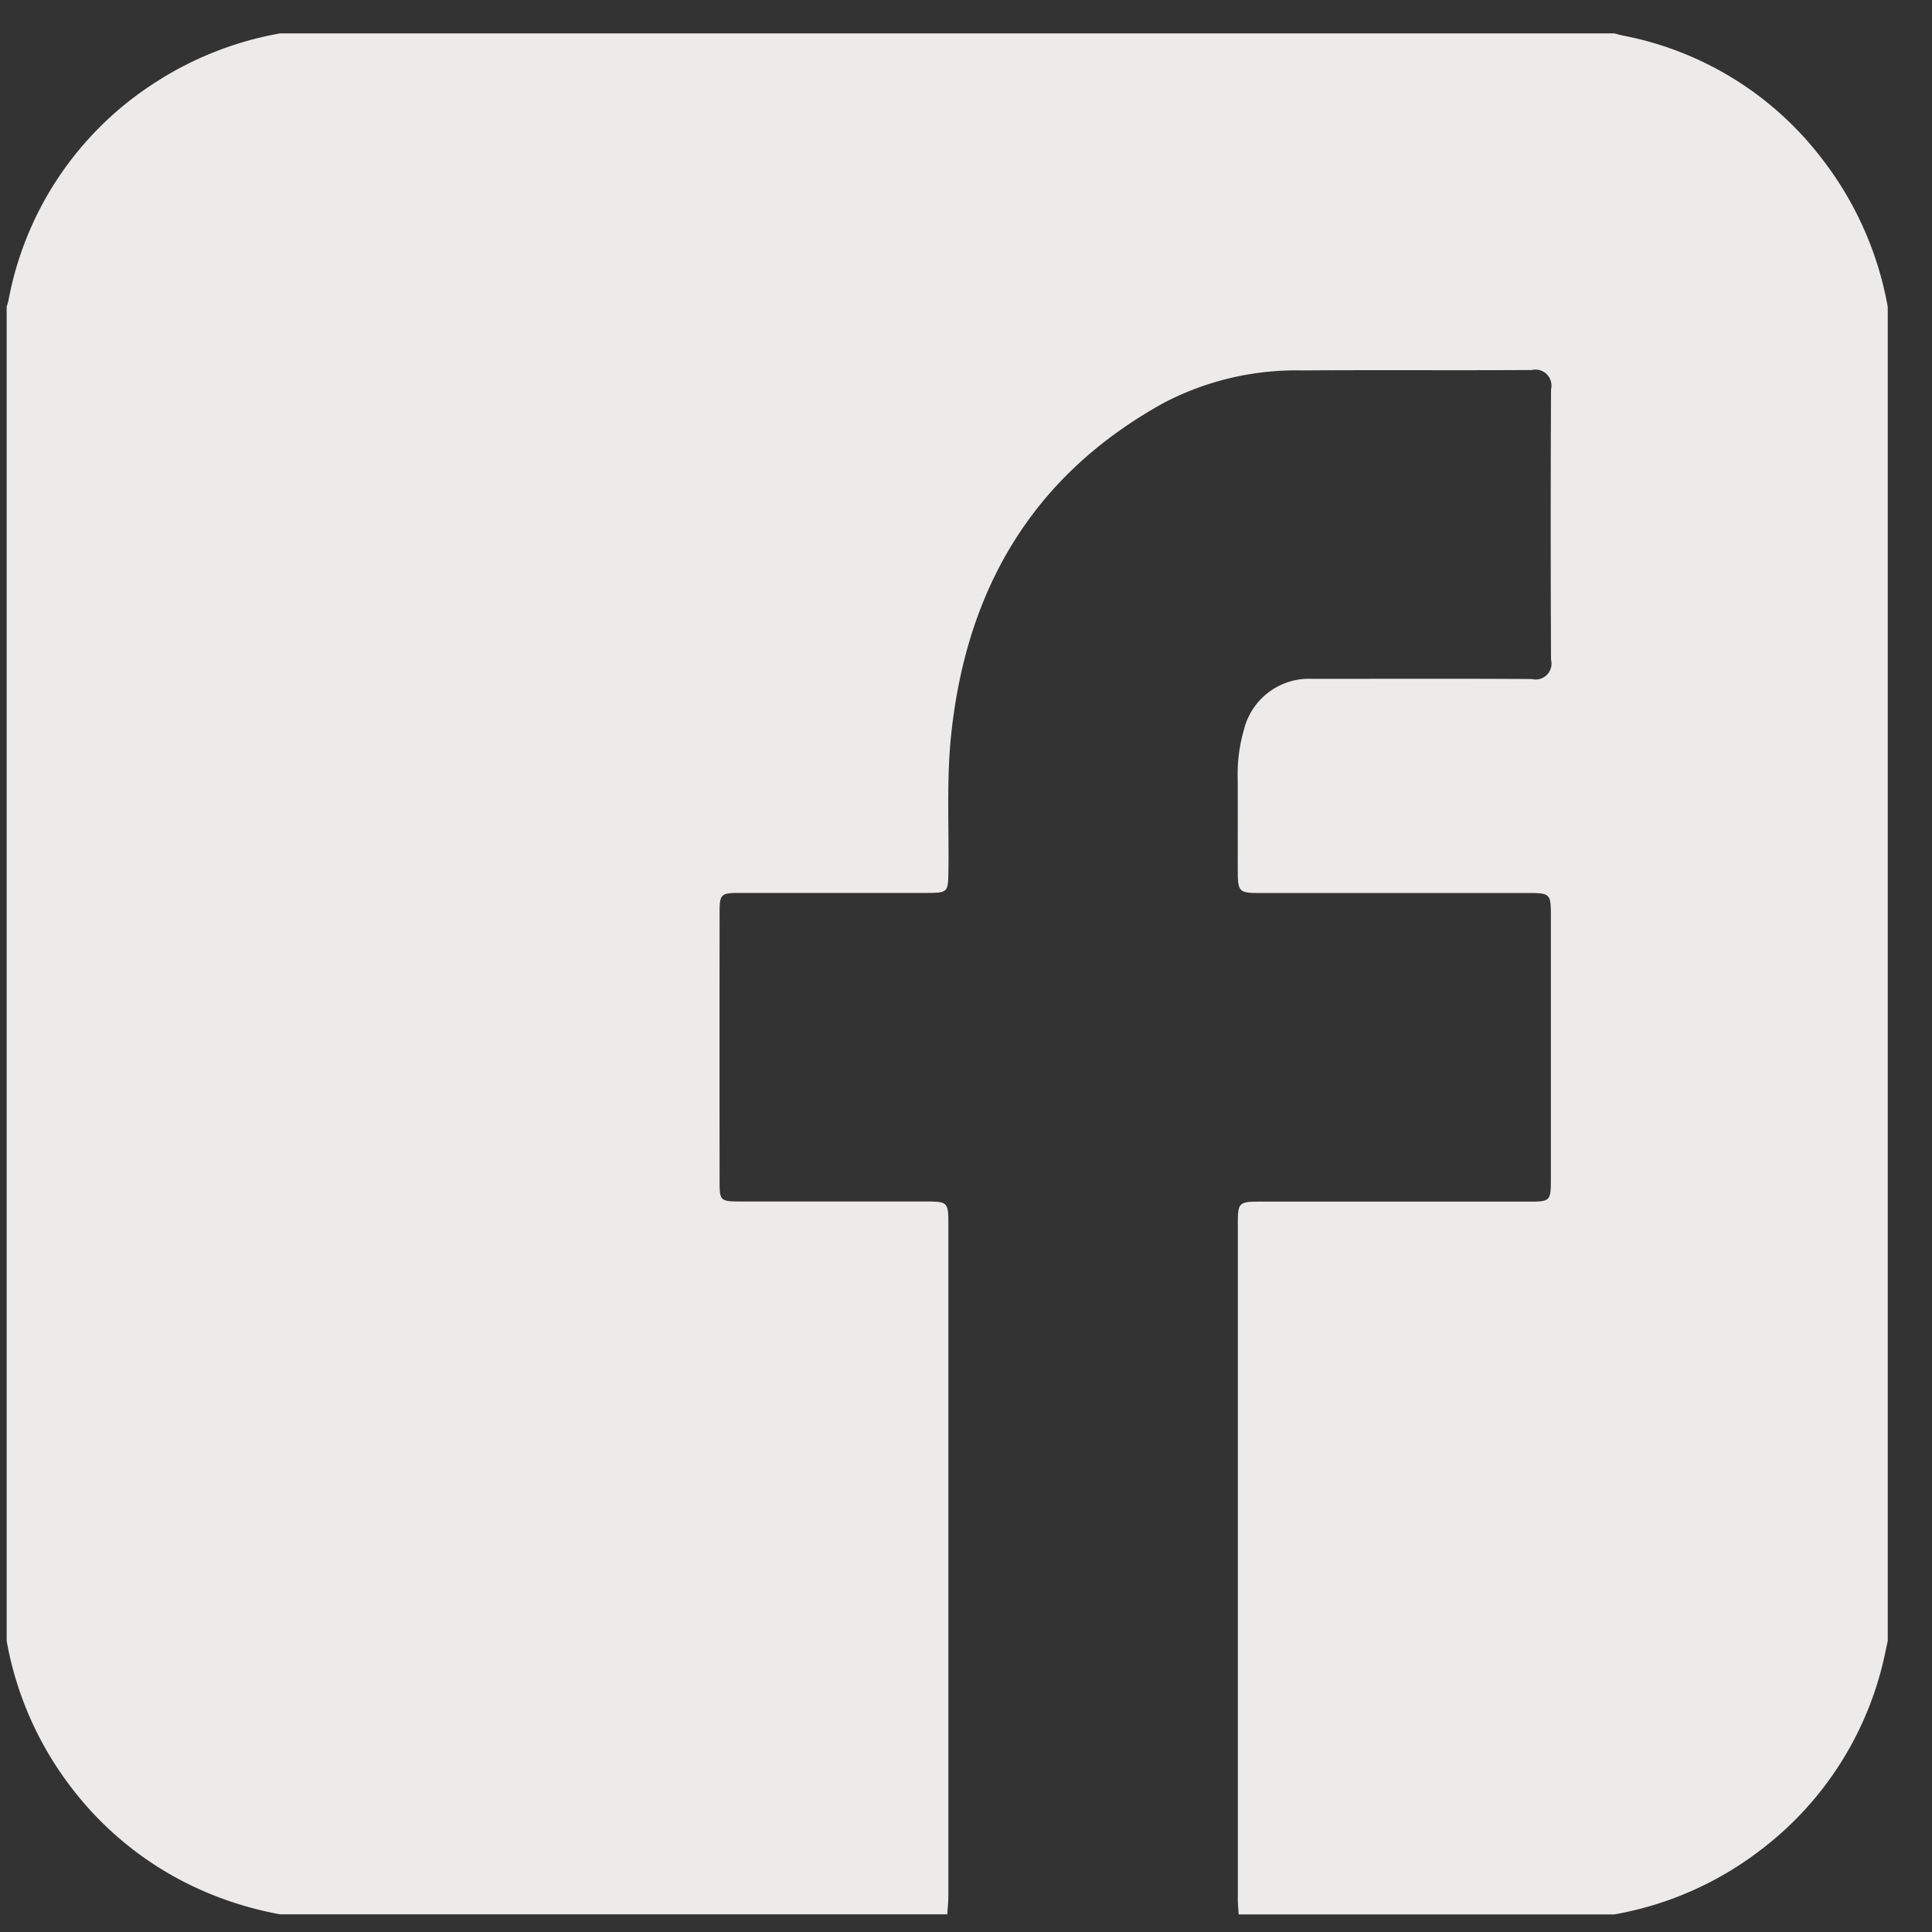
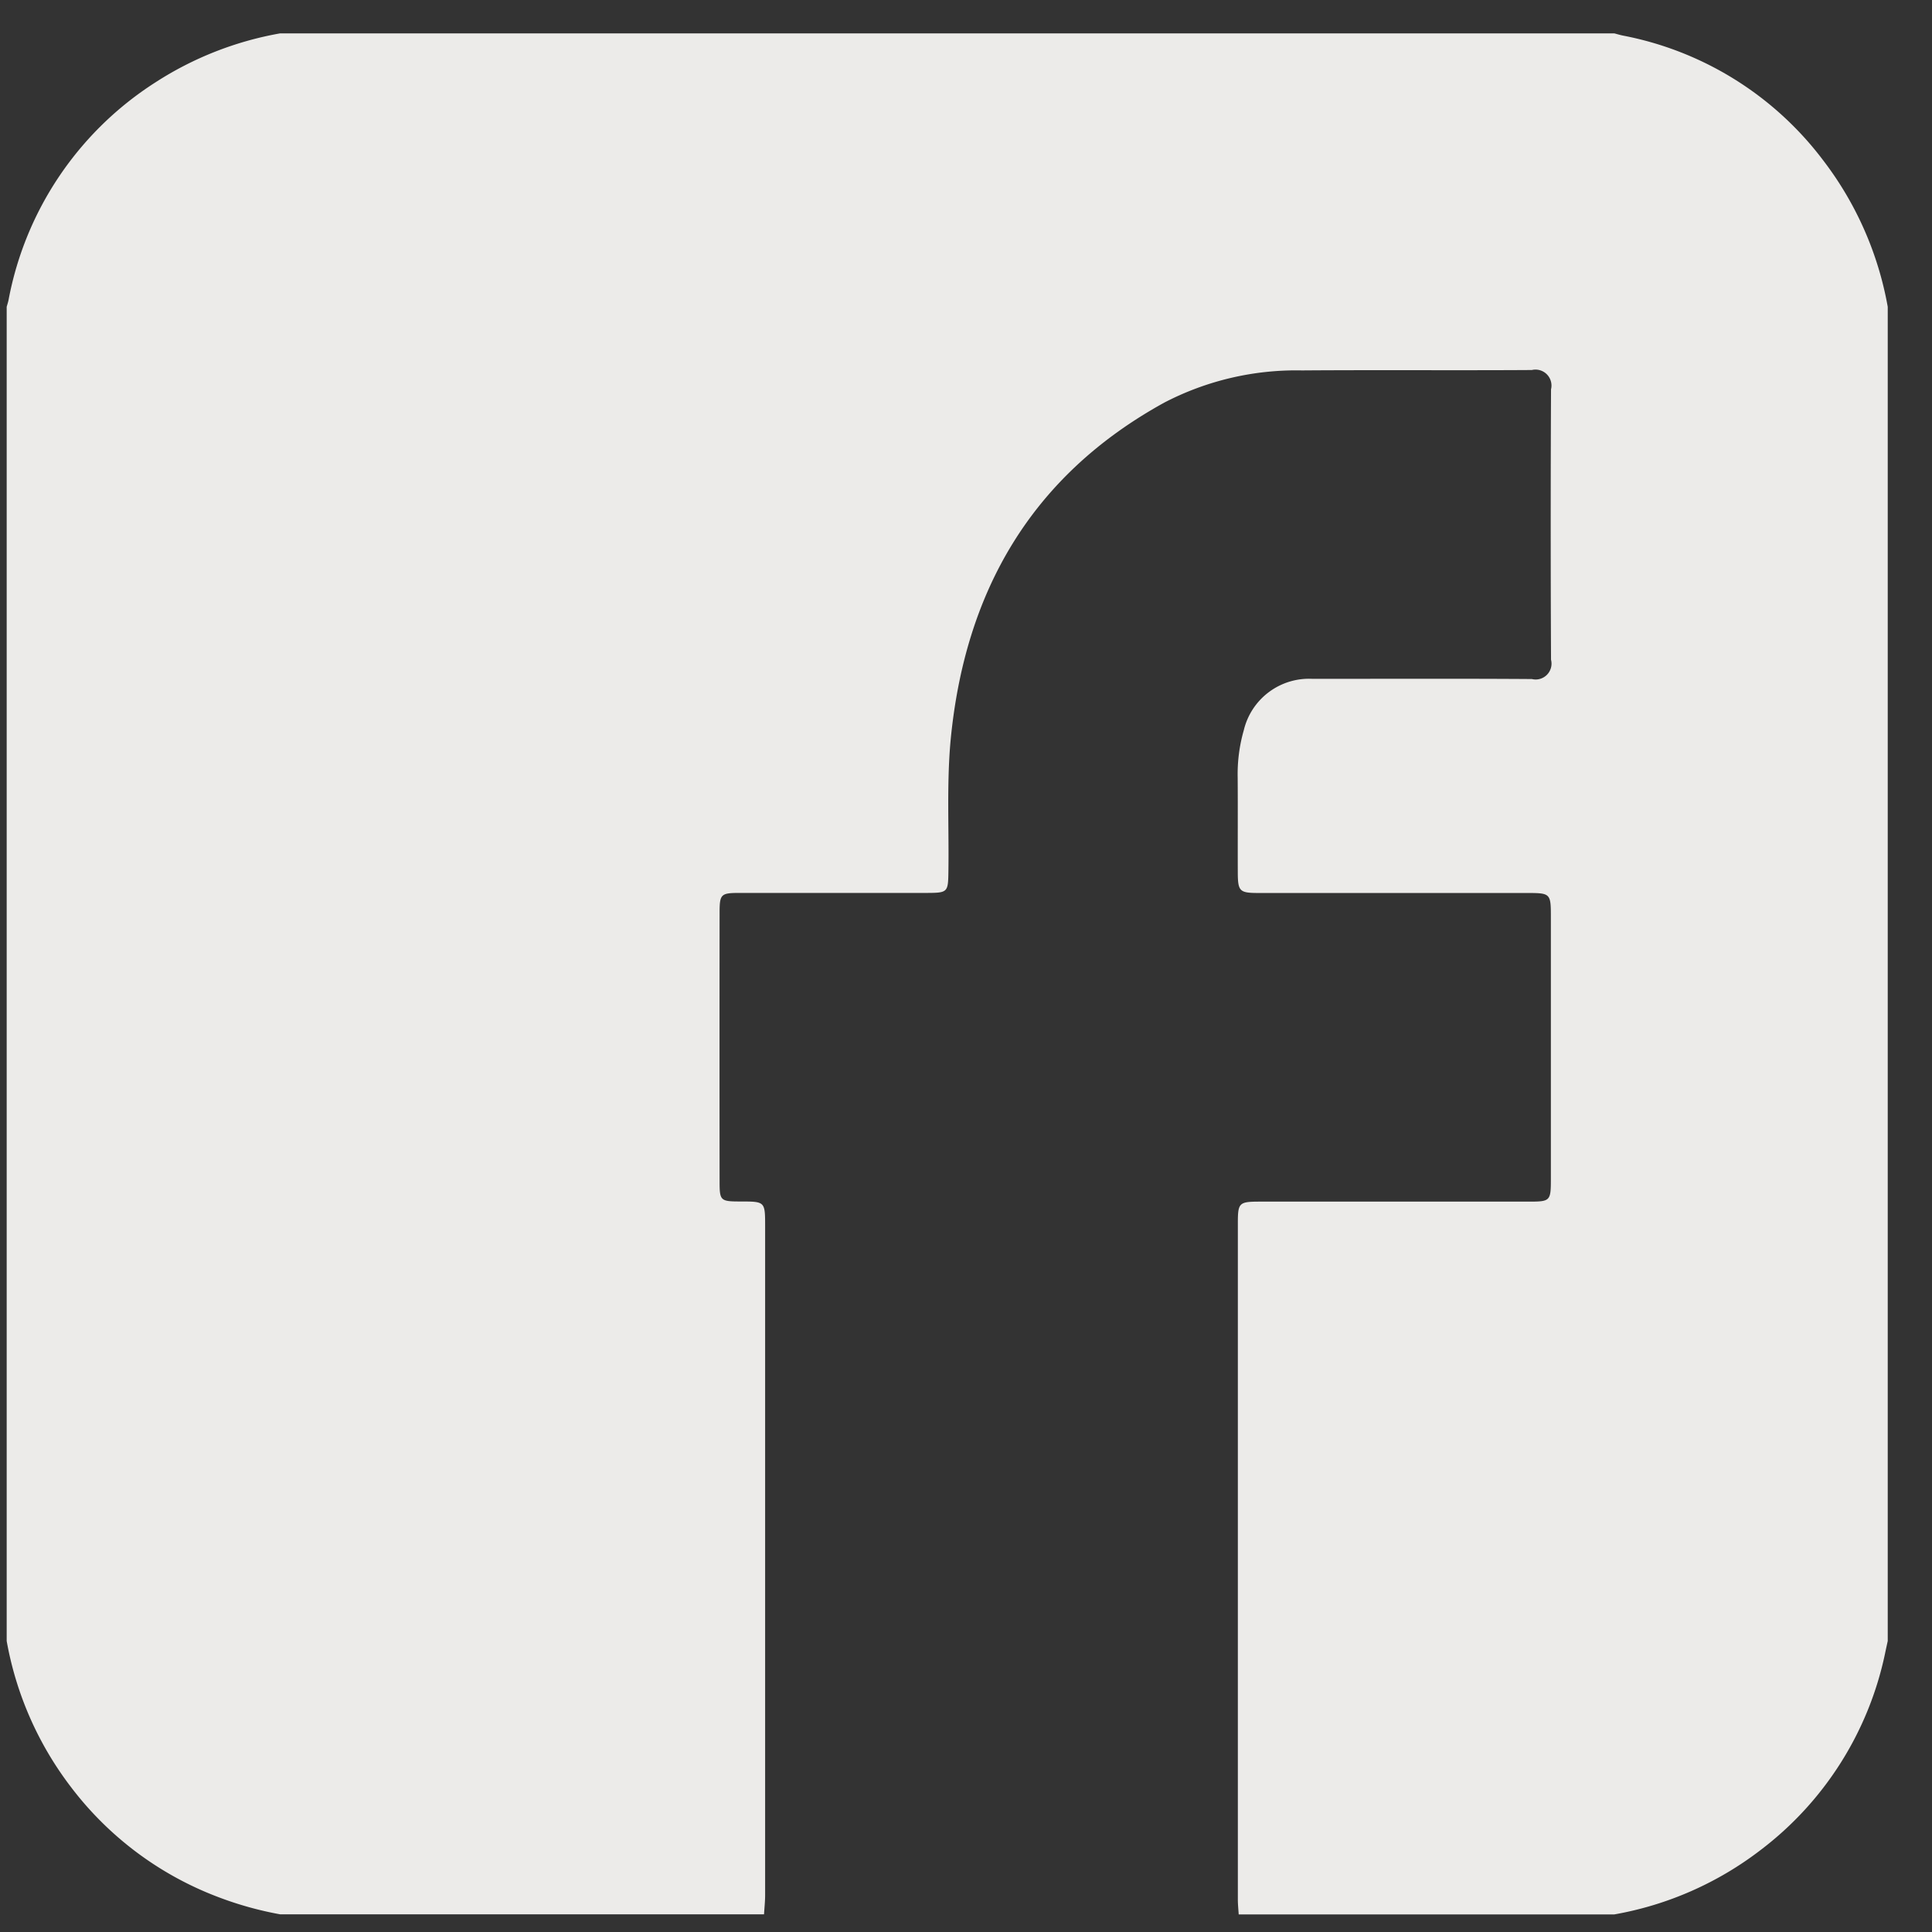
<svg xmlns="http://www.w3.org/2000/svg" width="100" height="100" viewBox="0 0 100 100">
  <rect x="0" y="0" width="100" height="100" fill="#333333" stroke="none" />
  <defs>
    <style>
      .cls-1 {
        fill: #ecebe9;
        fill-rule: evenodd;
      }
    </style>
  </defs>
-   <path id="facebook" class="cls-1" d="M0.346,84.937V15.881c0.034-.124.076-0.247,0.1-0.373a17.1,17.1,0,0,1,7.6-11.245A17.477,17.477,0,0,1,14.5,1.727H83.556c0.15,0.039.3,0.085,0.449,0.115a16.988,16.988,0,0,1,10.357,6.45,17.519,17.519,0,0,1,3.347,7.588V84.937c-0.049.227-.1,0.454-0.146,0.68a17.194,17.194,0,0,1-6.42,10.129,17.374,17.374,0,0,1-7.587,3.344H64.115c-0.016-.258-0.044-0.516-0.044-0.775q0-17.493,0-34.987c0-1.08.054-1.131,1.155-1.132q6.959,0,13.917,0c1.093,0,1.129-.036,1.13-1.146q0-6.765,0-13.529c0-1.3,0-1.3-1.3-1.3q-6.92,0-13.839,0c-0.979,0-1.062-.091-1.066-1.069-0.006-1.633.006-3.266-.006-4.9a8.247,8.247,0,0,1,.317-2.457,3.471,3.471,0,0,1,3.559-2.658c3.784,0,7.567-.016,11.351.01a0.821,0.821,0,0,0,.992-1q-0.033-7,0-13.995a0.827,0.827,0,0,0-.992-1c-3.965.025-7.931-.008-11.9,0.021a14.794,14.794,0,0,0-7.124,1.665c-6.907,3.8-10.344,9.818-11.067,17.538C49,40.6,49.122,42.83,49.09,45.058c-0.016,1.143-.014,1.158-1.184,1.16-3.214,0-6.427,0-9.641,0-0.954,0-1.018.068-1.019,1.023q-0.006,6.958,0,13.917c0,0.991.043,1.03,1.079,1.031q4.743,0,9.485,0c1.277,0,1.278,0,1.278,1.291q0,17.3,0,34.6c0,0.335-.037.67-0.057,1.005H14.5a18.034,18.034,0,0,1-3.207-.894,17.2,17.2,0,0,1-7.649-5.732A17.481,17.481,0,0,1,.346,84.937Z" />
+   <path id="facebook" class="cls-1" d="M0.346,84.937V15.881c0.034-.124.076-0.247,0.1-0.373a17.1,17.1,0,0,1,7.6-11.245A17.477,17.477,0,0,1,14.5,1.727H83.556c0.15,0.039.3,0.085,0.449,0.115a16.988,16.988,0,0,1,10.357,6.45,17.519,17.519,0,0,1,3.347,7.588V84.937c-0.049.227-.1,0.454-0.146,0.68a17.194,17.194,0,0,1-6.42,10.129,17.374,17.374,0,0,1-7.587,3.344H64.115c-0.016-.258-0.044-0.516-0.044-0.775q0-17.493,0-34.987c0-1.08.054-1.131,1.155-1.132q6.959,0,13.917,0c1.093,0,1.129-.036,1.13-1.146q0-6.765,0-13.529c0-1.3,0-1.3-1.3-1.3q-6.92,0-13.839,0c-0.979,0-1.062-.091-1.066-1.069-0.006-1.633.006-3.266-.006-4.9a8.247,8.247,0,0,1,.317-2.457,3.471,3.471,0,0,1,3.559-2.658c3.784,0,7.567-.016,11.351.01a0.821,0.821,0,0,0,.992-1q-0.033-7,0-13.995a0.827,0.827,0,0,0-.992-1c-3.965.025-7.931-.008-11.9,0.021a14.794,14.794,0,0,0-7.124,1.665c-6.907,3.8-10.344,9.818-11.067,17.538C49,40.6,49.122,42.83,49.09,45.058c-0.016,1.143-.014,1.158-1.184,1.16-3.214,0-6.427,0-9.641,0-0.954,0-1.018.068-1.019,1.023q-0.006,6.958,0,13.917c0,0.991.043,1.03,1.079,1.031c1.277,0,1.278,0,1.278,1.291q0,17.3,0,34.6c0,0.335-.037.67-0.057,1.005H14.5a18.034,18.034,0,0,1-3.207-.894,17.2,17.2,0,0,1-7.649-5.732A17.481,17.481,0,0,1,.346,84.937Z" />
</svg>